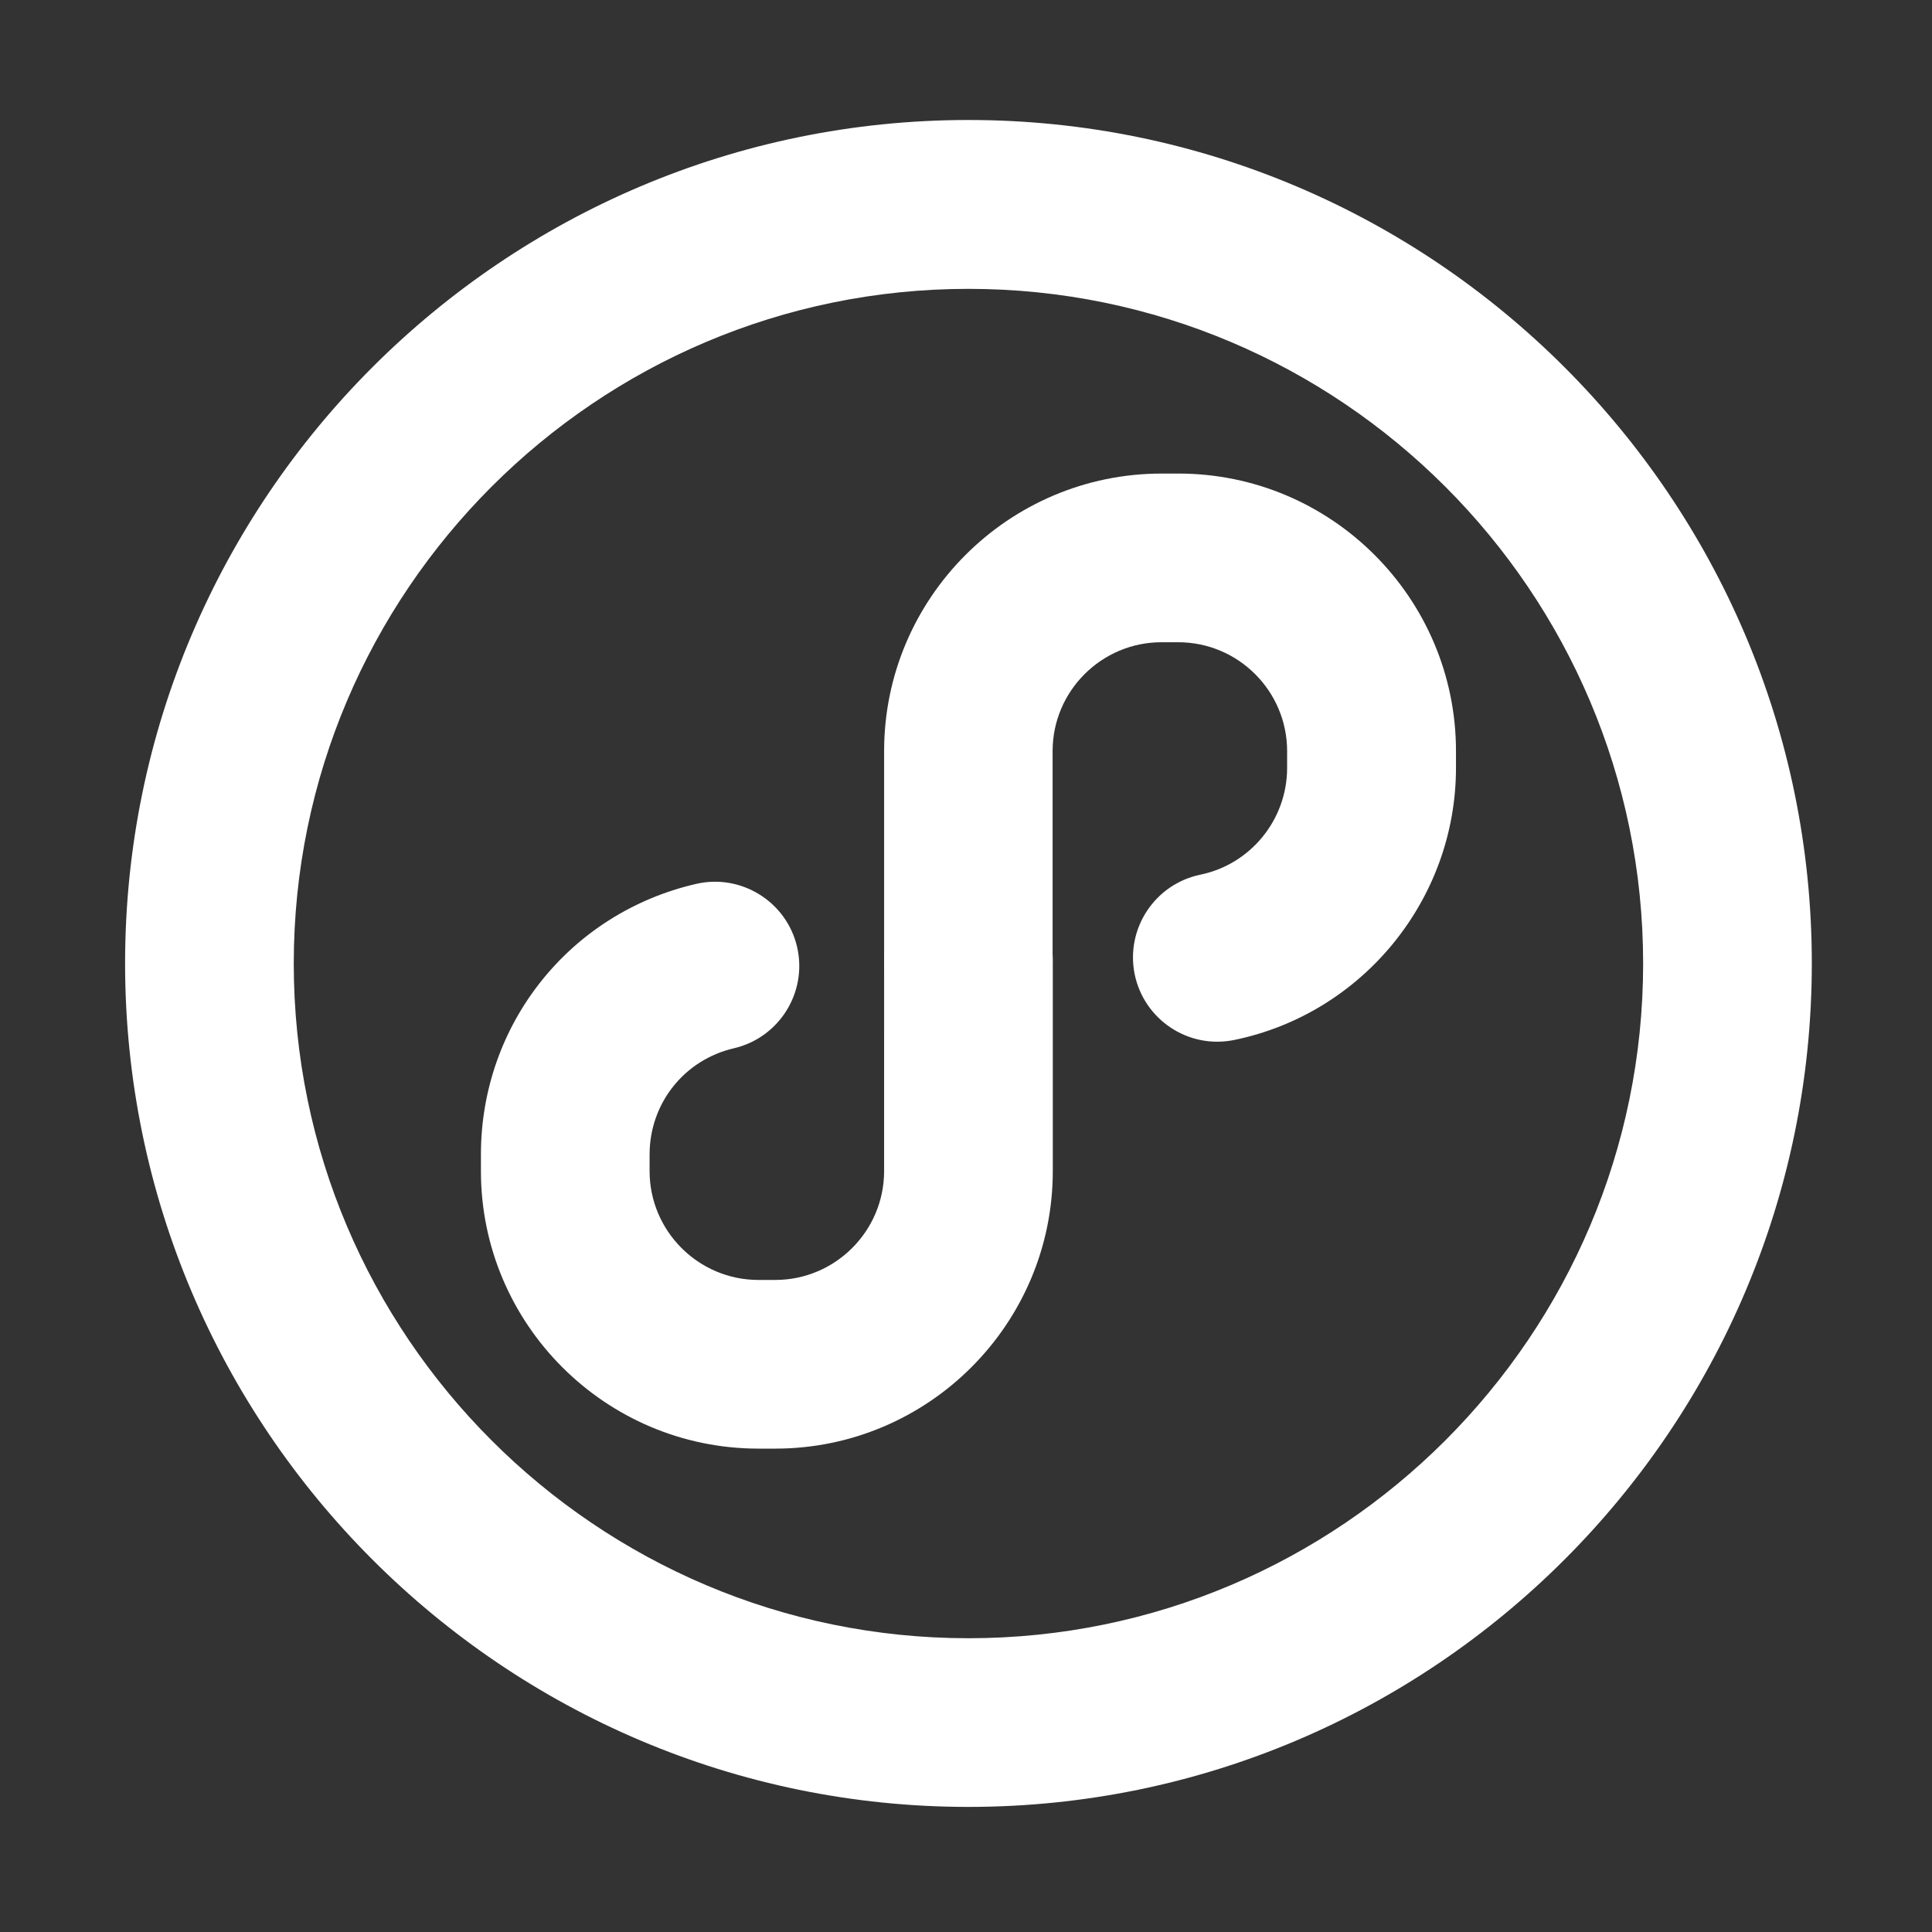
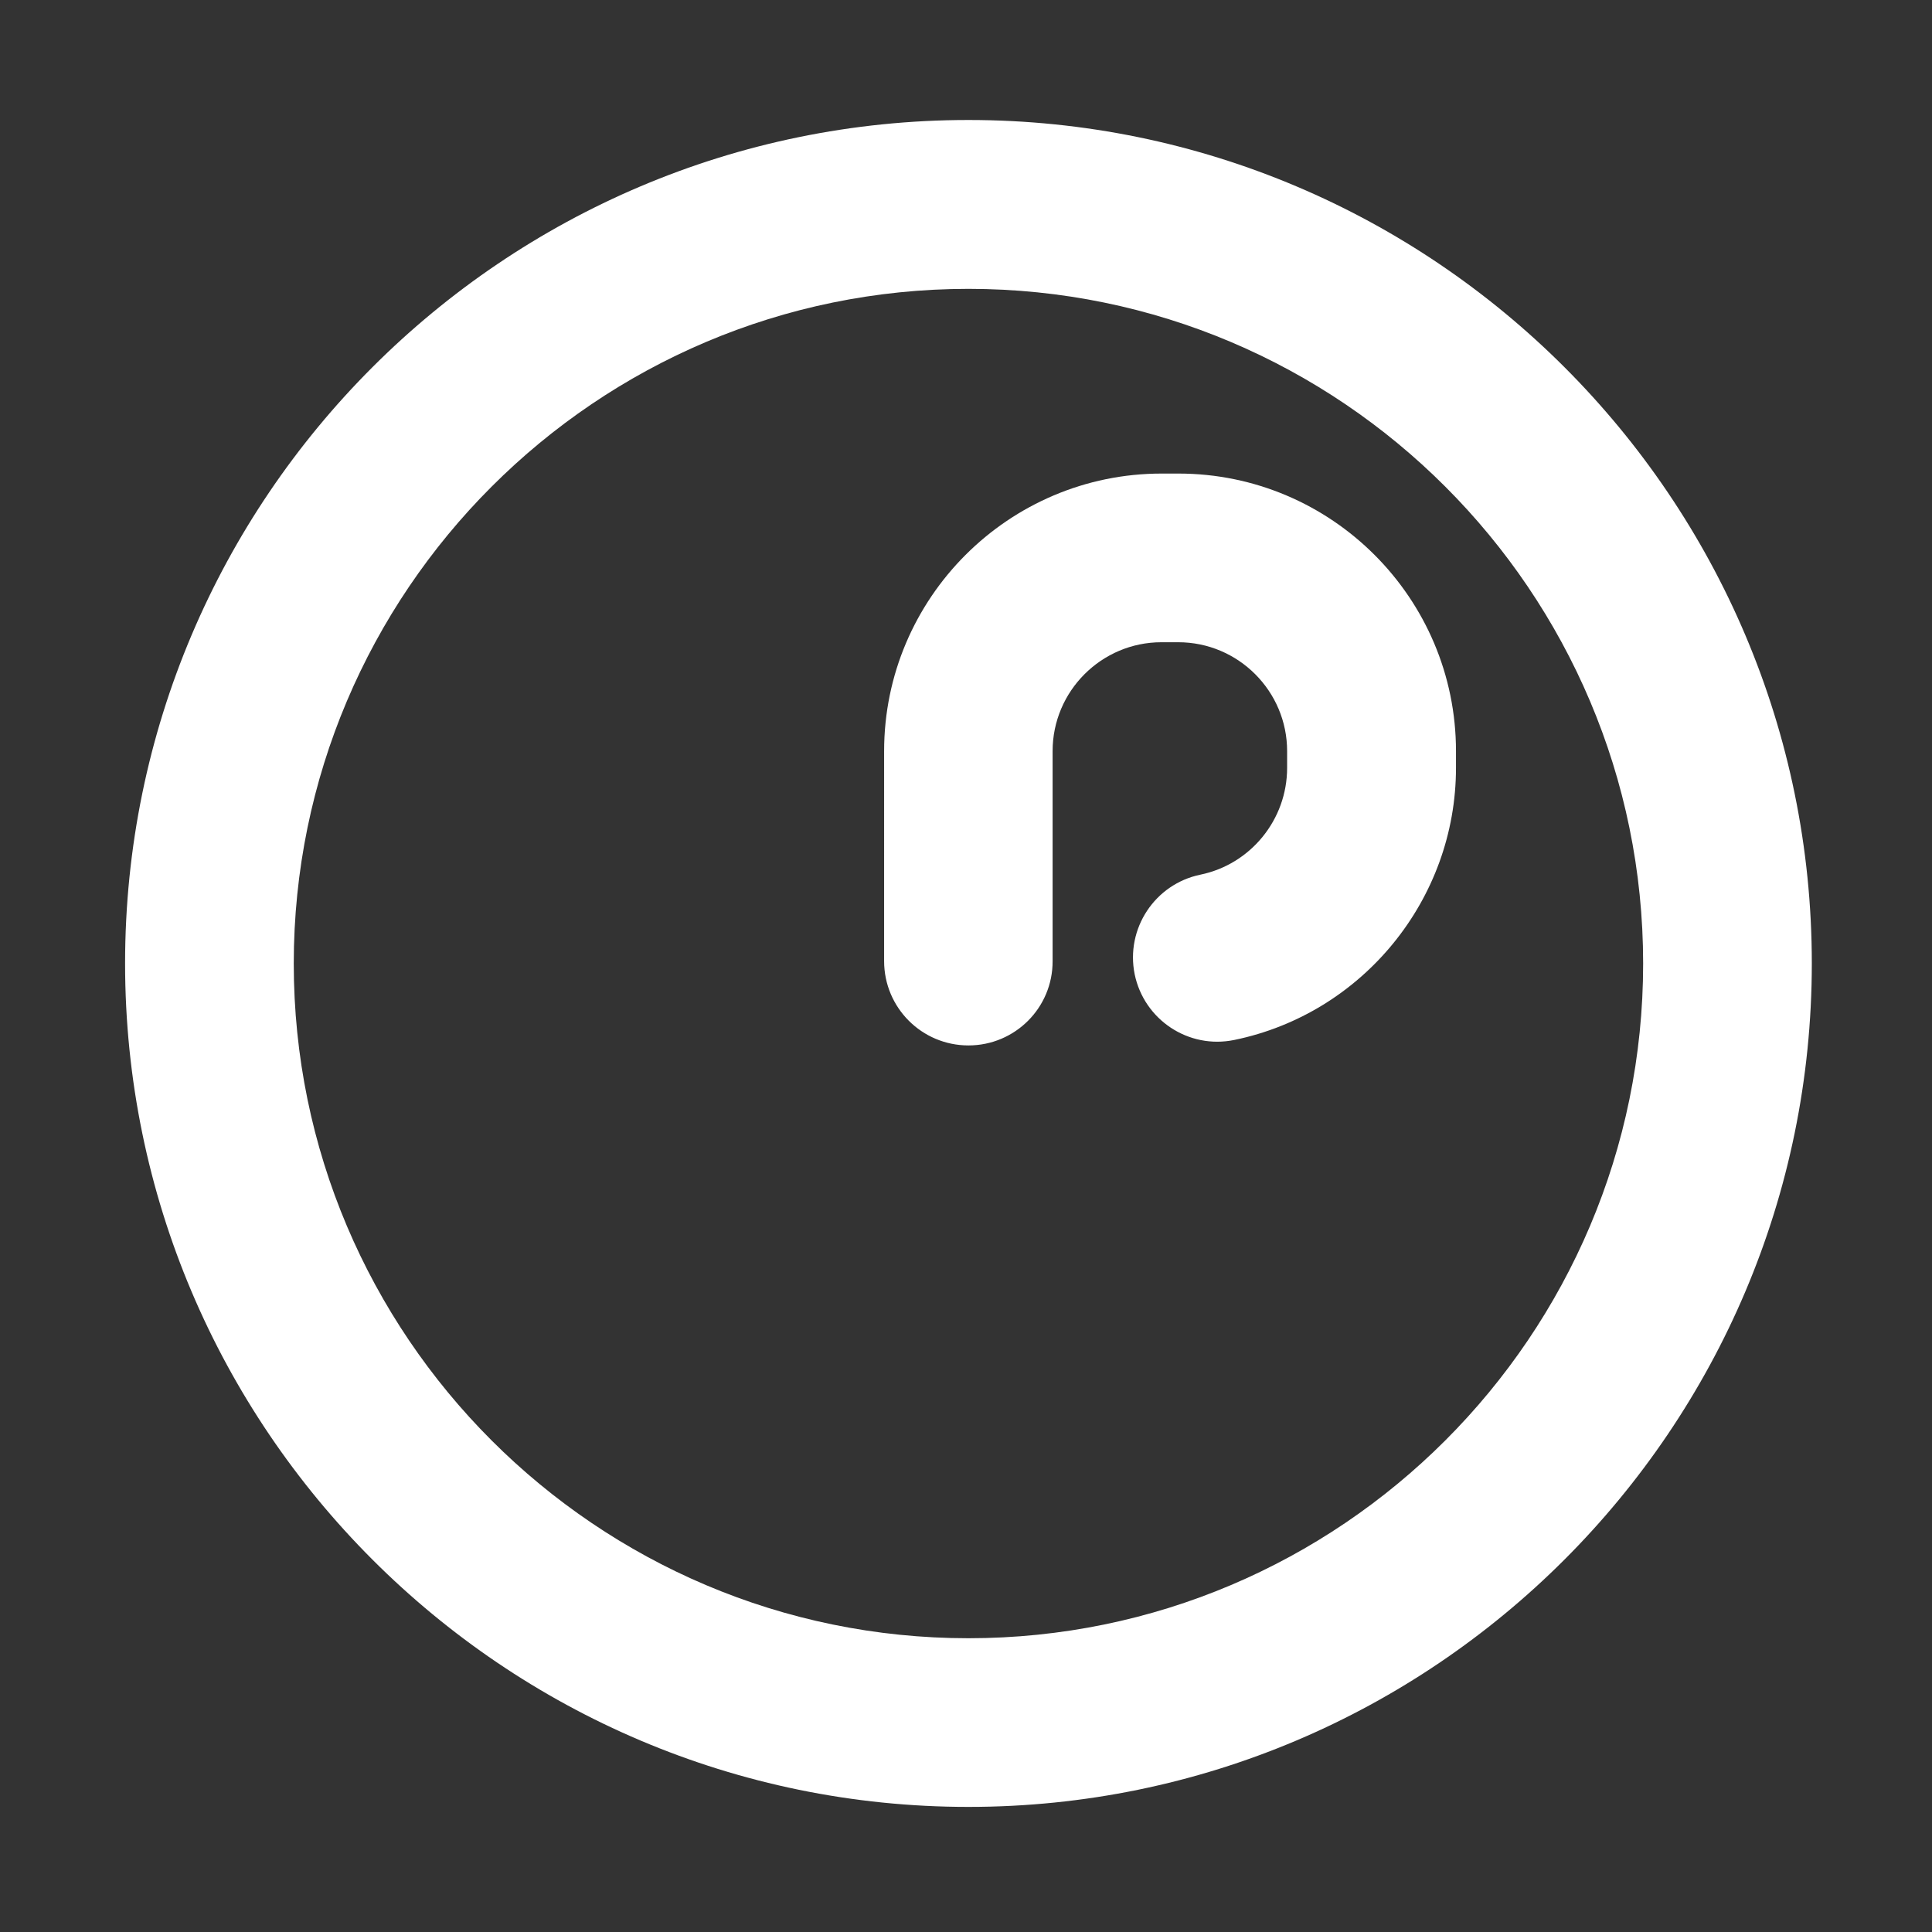
<svg xmlns="http://www.w3.org/2000/svg" t="1622883060755" class="icon" viewBox="0 0 1024 1024" version="1.1" p-id="6505" width="48" height="48">
  <rect x="0" y="0" width="1024" height="1024" fill="#333333" stroke="none" />
  <defs>
    <style type="text/css" />
  </defs>
  <path d="M513.3 957.7c-246.5 0-447-200.6-447-447.1s200.5-447 447-447 447 200.5 447 447-200.5 447.1-447 447.1z m0-804.6c-197.2 0-357.6 160.4-357.6 357.6 0 197.2 160.4 357.6 357.6 357.6s357.6-160.4 357.6-357.6c0-197.2-160.4-357.6-357.6-357.6z" fill="#ffffff" p-id="6506" />
-   <path d="M513.3 554.1c-24.7 0-44.7-20-44.7-44.7V398.1c0-81.1 66-147.1 147.1-147.1h8.9c81.1 0 147.1 66 147.1 147.1v8.9c0 69.6-49.4 130.2-117.5 144.2-24.3 5-47.8-10.7-52.8-34.8-4.9-24.2 10.7-47.8 34.8-52.8 26.7-5.5 46-29.2 46-56.6v-8.9c0-31.8-25.9-57.7-57.7-57.7h-8.9c-31.8 0-57.7 25.9-57.7 57.7v111.3c0.1 24.7-19.9 44.7-44.6 44.7z" fill="#ffffff" p-id="6507" />
-   <path d="M410.9 767.8H402c-81.1 0-147.1-66-147.1-147.1v-8.8c0-68.9 46.9-127.9 114-143.4 24-5.6 48.1 9.5 53.6 33.5s-9.5 48-33.5 53.6c-26.3 6.1-44.7 29.2-44.7 56.3v8.8c0 31.8 25.9 57.7 57.7 57.7h8.9c31.8 0 57.7-25.9 57.7-57.7V509.4c0-24.7 20-44.7 44.7-44.7 24.7 0 44.7 20 44.7 44.7v111.3c0 81.1-66 147.1-147.1 147.1z" fill="#ffffff" p-id="6508" />
+   <path d="M513.3 554.1c-24.7 0-44.7-20-44.7-44.7V398.1c0-81.1 66-147.1 147.1-147.1h8.9c81.1 0 147.1 66 147.1 147.1v8.9c0 69.6-49.4 130.2-117.5 144.2-24.3 5-47.8-10.7-52.8-34.8-4.9-24.2 10.7-47.8 34.8-52.8 26.7-5.5 46-29.2 46-56.6v-8.9c0-31.8-25.9-57.7-57.7-57.7h-8.9c-31.8 0-57.7 25.9-57.7 57.7v111.3c0.1 24.7-19.9 44.7-44.6 44.7" fill="#ffffff" p-id="6507" />
</svg>